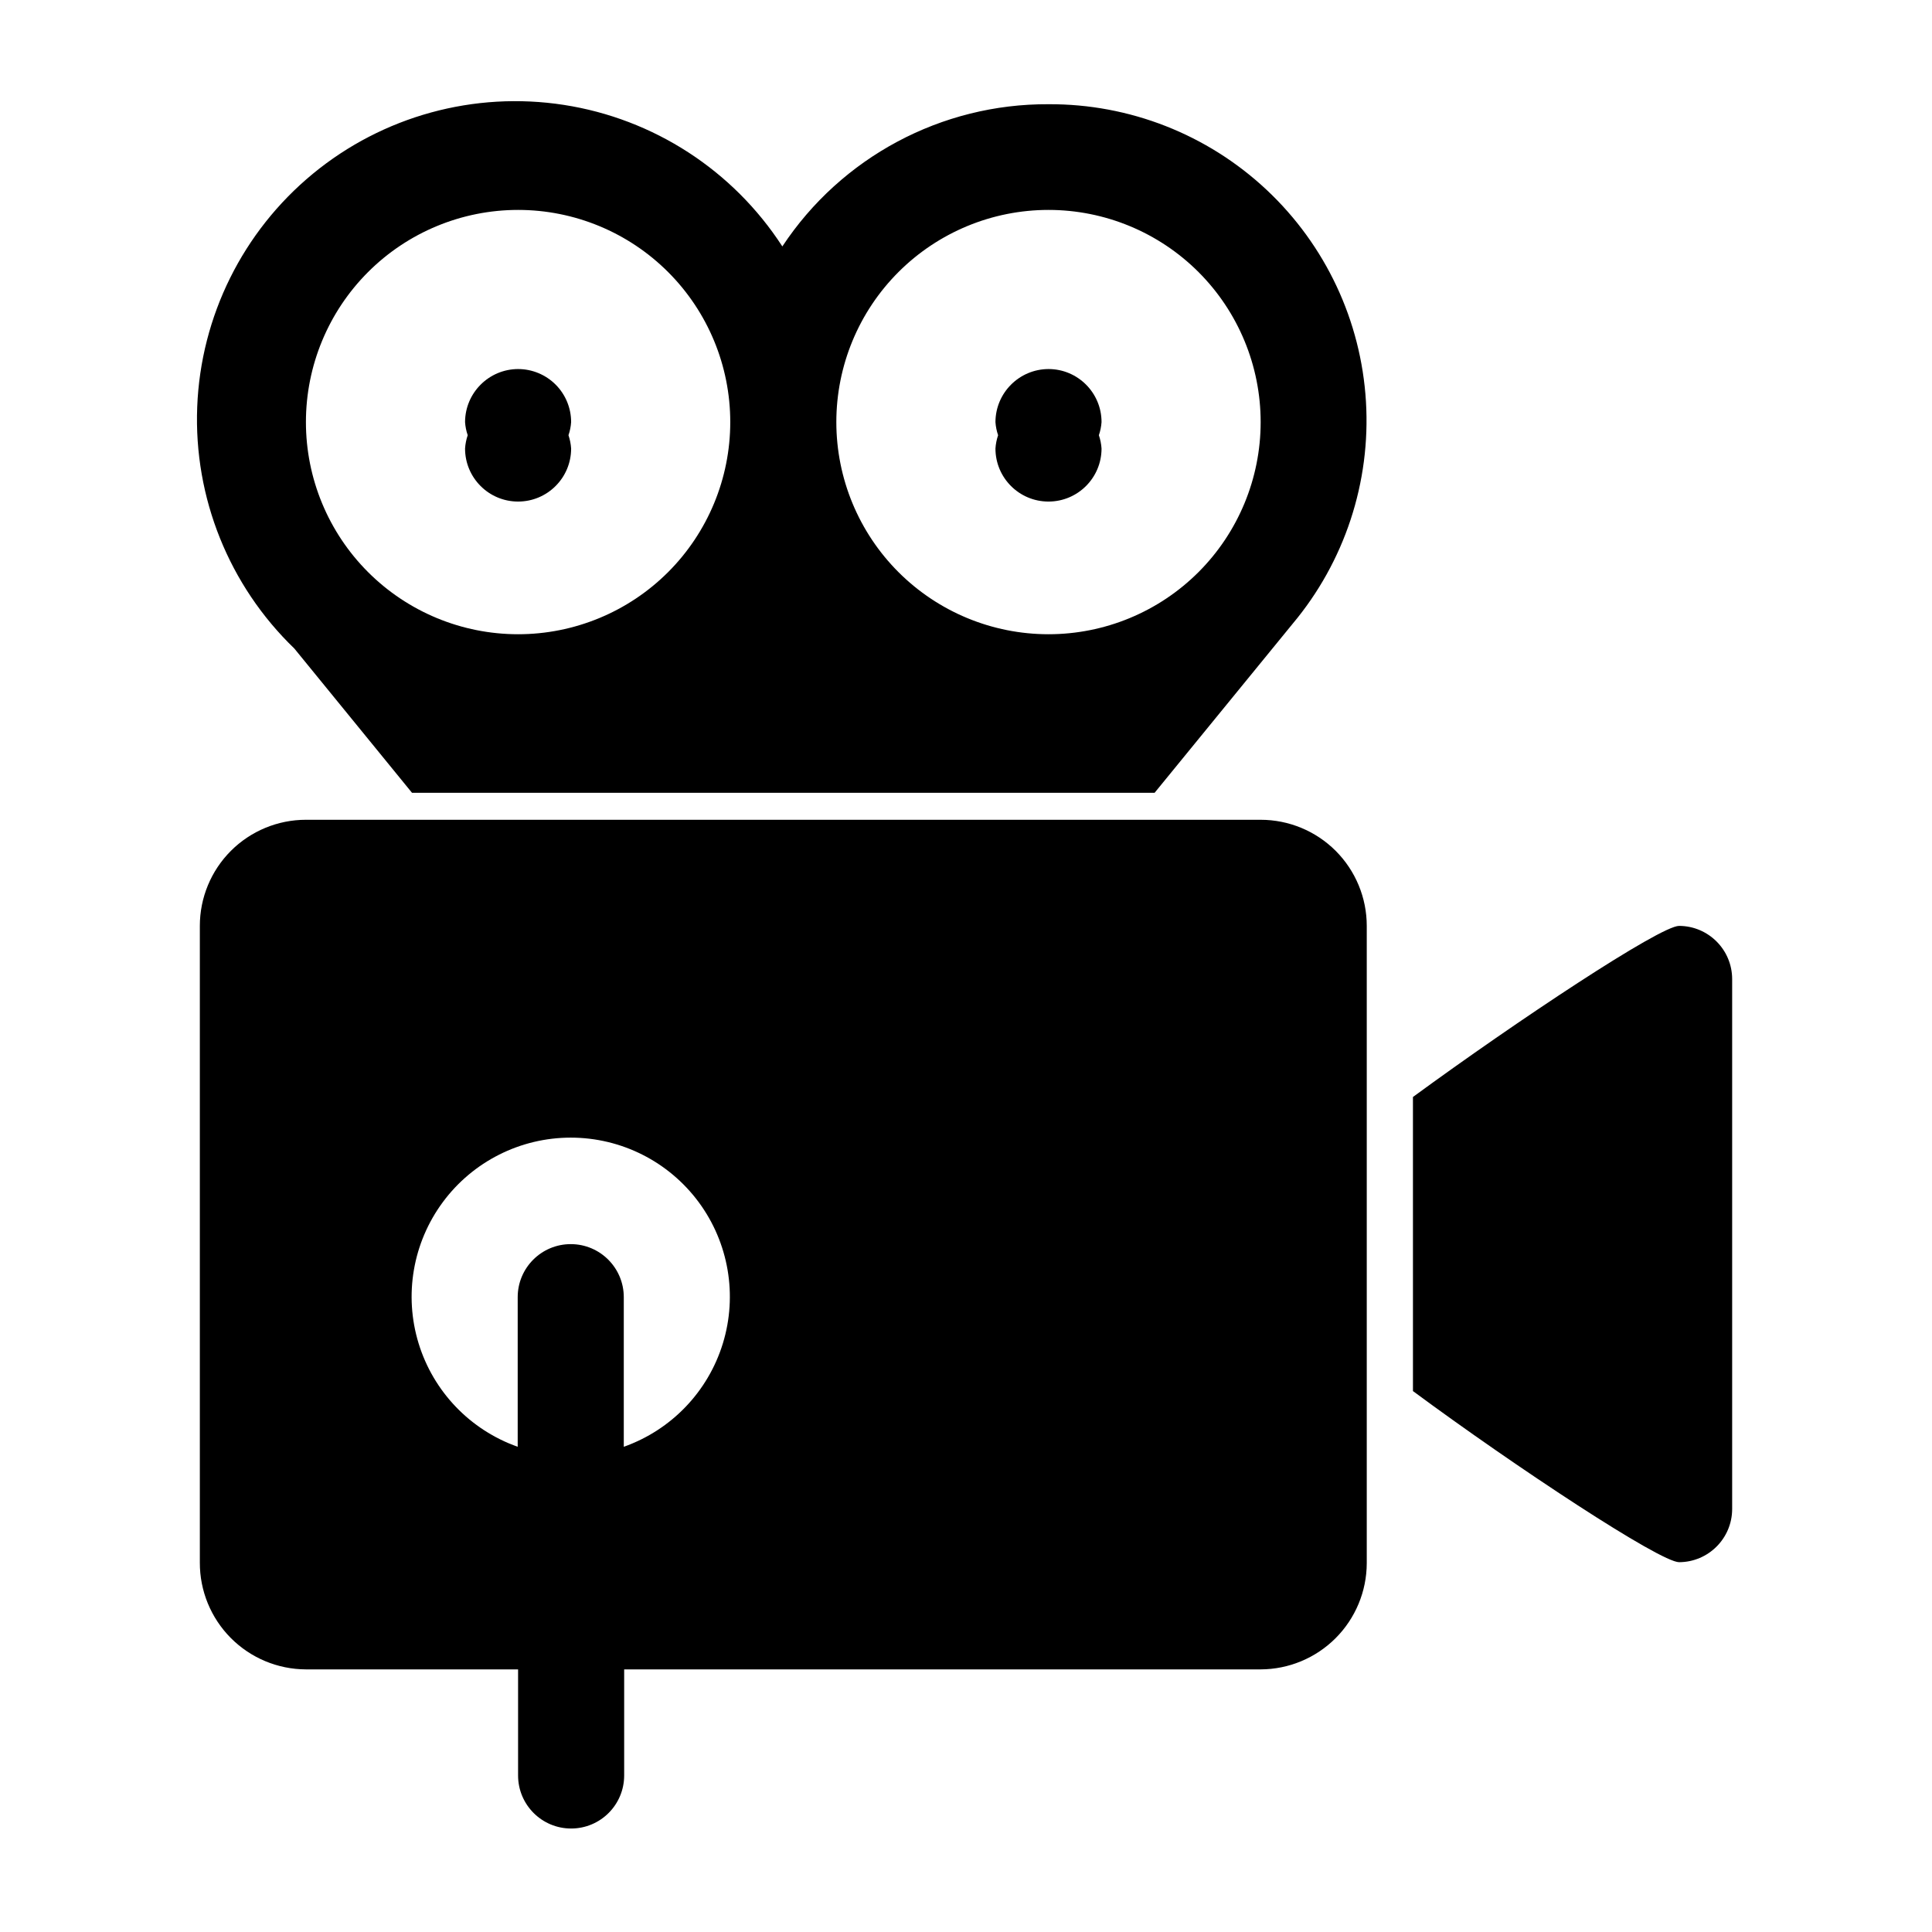
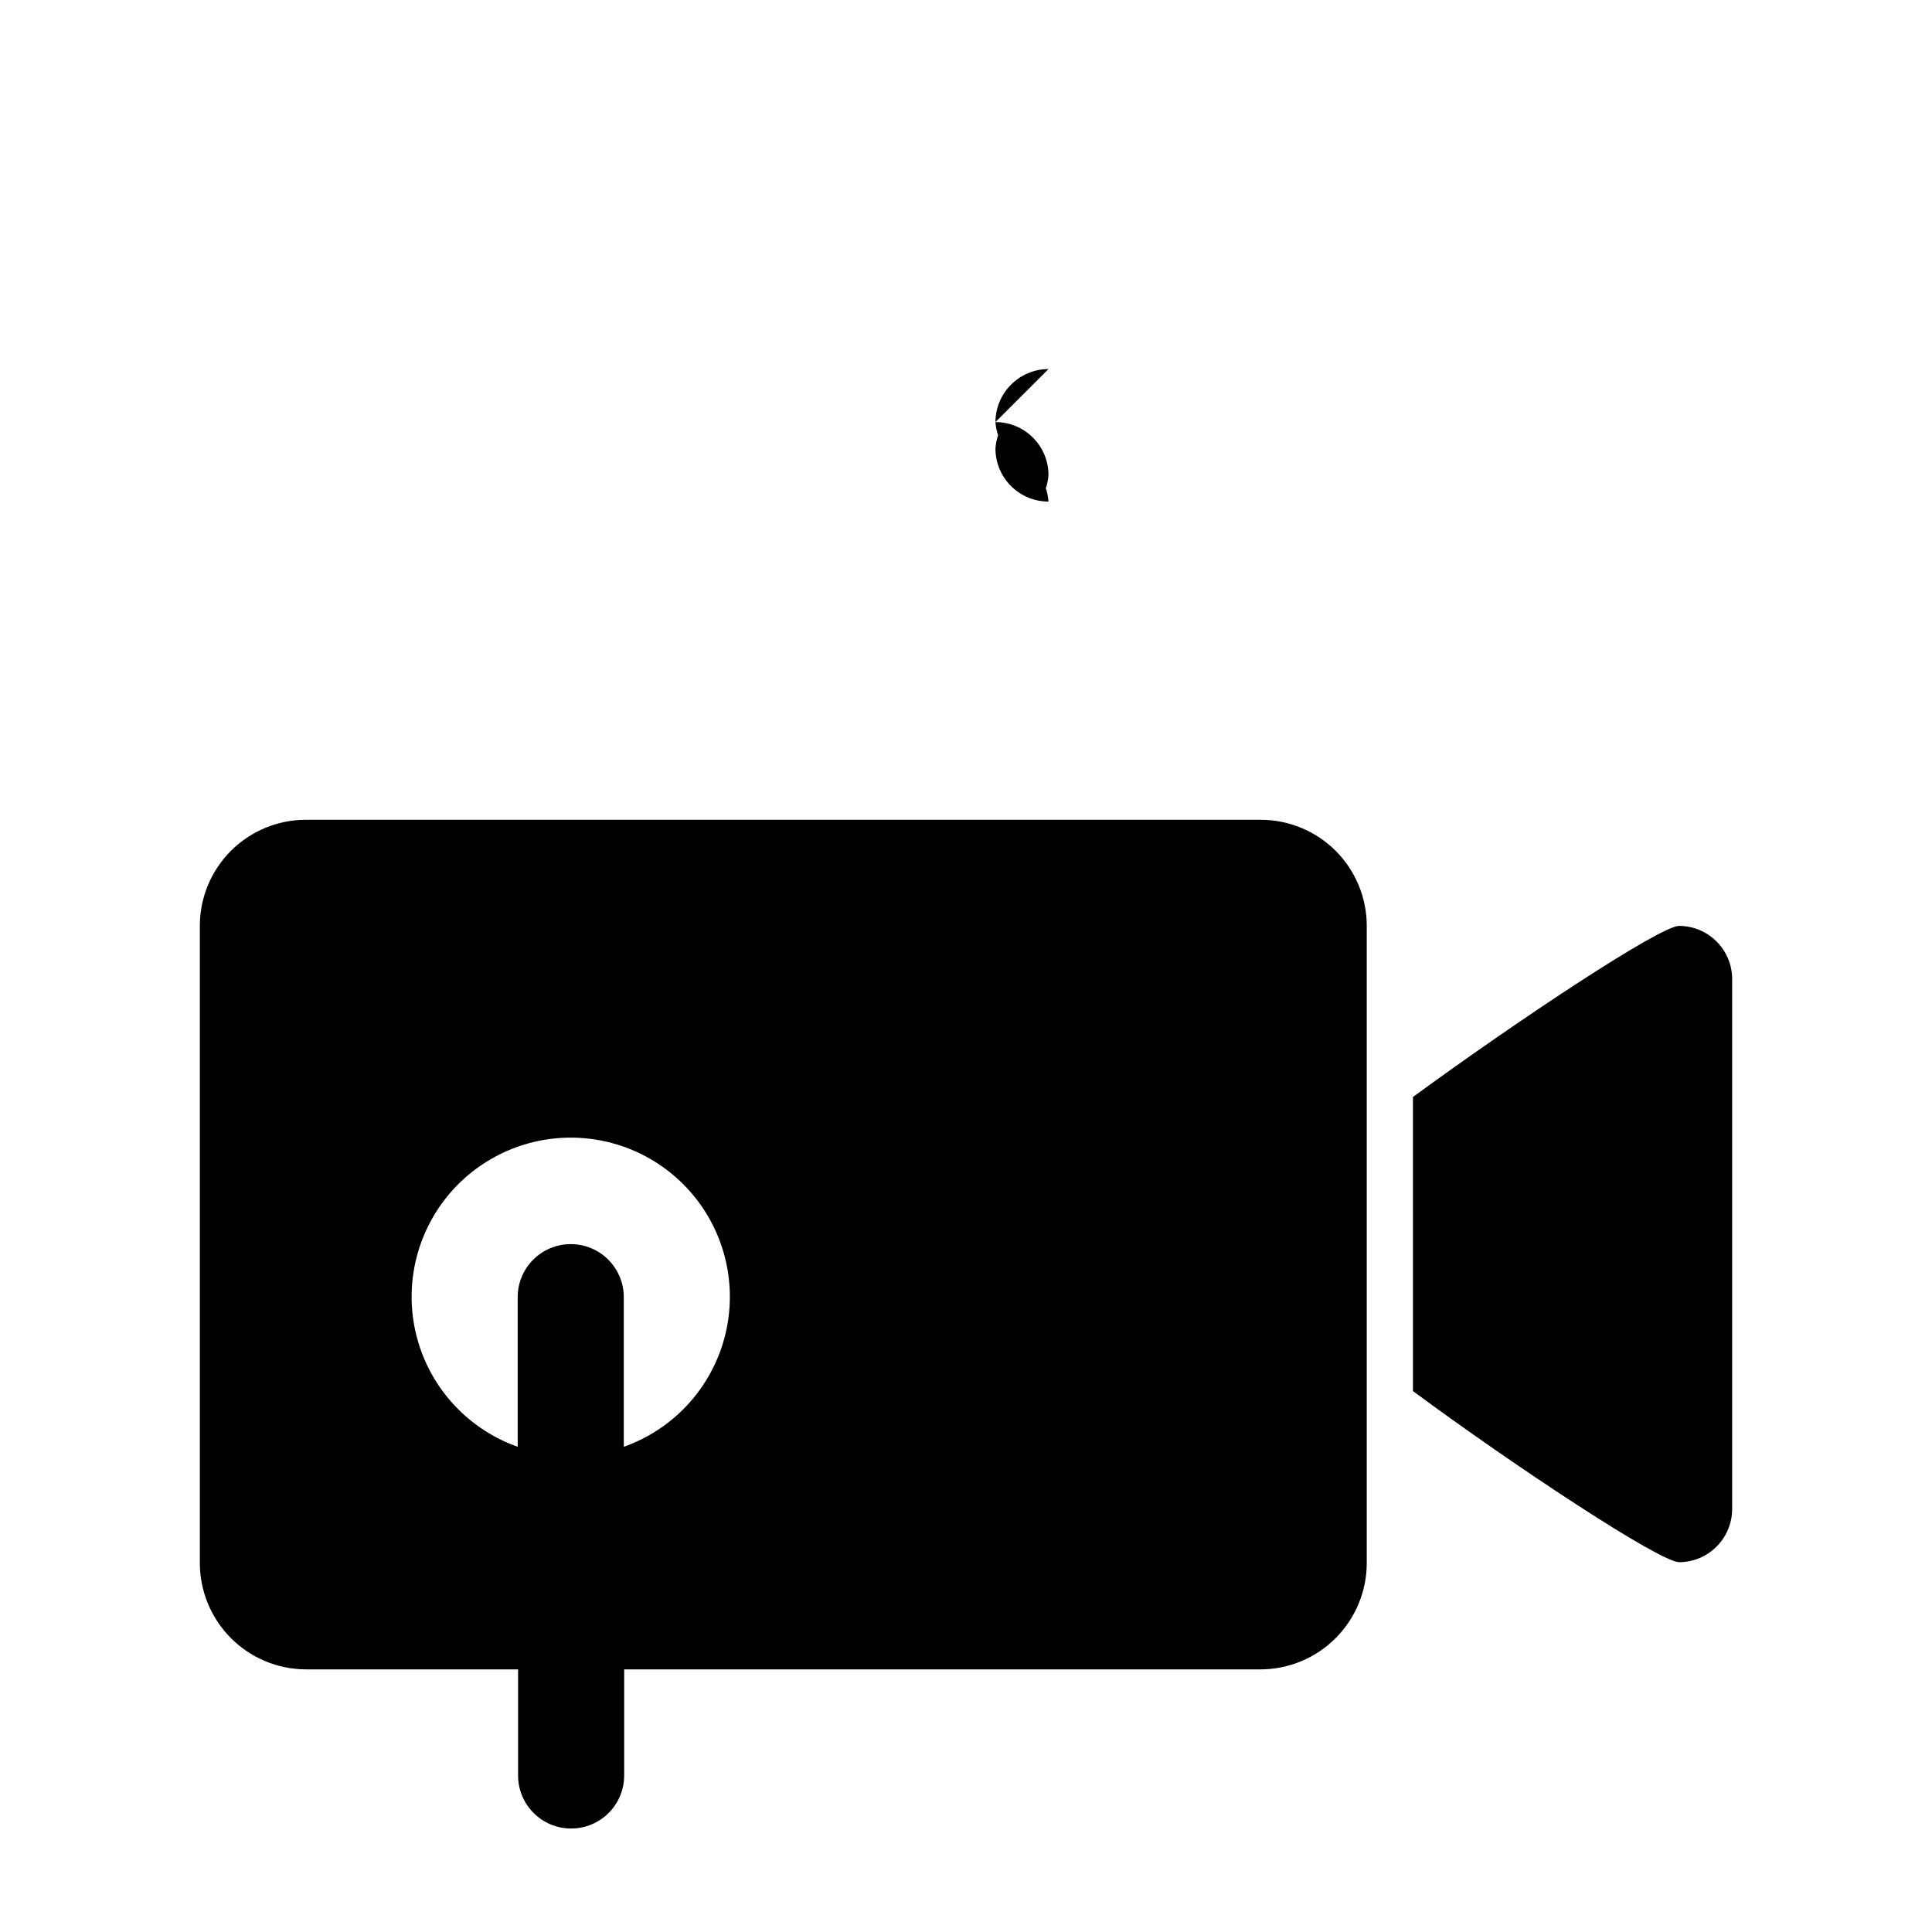
<svg xmlns="http://www.w3.org/2000/svg" fill="#000000" width="800px" height="800px" version="1.1" viewBox="144 144 512 512">
  <g>
-     <path d="m281.3 241.8c-7.75 0.027-14.027 6.305-14.055 14.059 0.078 1.184 0.316 2.352 0.703 3.477-0.387 1.137-0.625 2.324-0.703 3.527 0 7.762 6.293 14.055 14.055 14.055s14.055-6.293 14.055-14.055c-0.078-1.203-0.316-2.391-0.703-3.527 0.391-1.125 0.625-2.293 0.703-3.477 0-3.731-1.48-7.305-4.113-9.941-2.637-2.633-6.215-4.117-9.941-4.117z" />
-     <path d="m421.86 171.62c-28.363-0.145-54.887 14.023-70.531 37.684-13.07-20.184-34.137-33.828-57.898-37.504-23.762-3.676-47.965 2.965-66.523 18.254-18.559 15.293-29.711 37.777-30.645 61.805-0.938 24.027 8.426 47.312 25.738 64.004l31.188 38.238h196.79l36.578-44.789c13.77-16.426 20.727-37.508 19.434-58.906-1.289-21.398-10.727-41.488-26.375-56.141-15.648-14.656-36.312-22.758-57.75-22.645zm-140.56 140.46c-14.91 0-29.211-5.922-39.758-16.465-10.543-10.547-16.469-24.848-16.469-39.758 0-14.914 5.926-29.215 16.469-39.758 10.547-10.543 24.848-16.469 39.758-16.469 14.91 0 29.215 5.926 39.758 16.469 10.543 10.543 16.469 24.844 16.469 39.758 0 14.91-5.926 29.211-16.469 39.758-10.543 10.543-24.848 16.465-39.758 16.465zm140.56 0c-14.91 0-29.211-5.922-39.758-16.465-10.543-10.547-16.465-24.848-16.465-39.758 0-14.914 5.922-29.215 16.465-39.758 10.547-10.543 24.848-16.469 39.758-16.469 14.914 0 29.215 5.926 39.758 16.469 10.543 10.543 16.469 24.844 16.469 39.758 0 14.91-5.926 29.211-16.469 39.758-10.543 10.543-24.844 16.465-39.758 16.465z" />
-     <path d="m421.86 241.8c-7.75 0.027-14.027 6.305-14.055 14.059 0.078 1.184 0.316 2.352 0.703 3.477-0.387 1.137-0.625 2.324-0.703 3.527 0 7.762 6.293 14.055 14.055 14.055s14.059-6.293 14.059-14.055c-0.082-1.203-0.316-2.391-0.707-3.527 0.391-1.125 0.625-2.293 0.707-3.477 0-7.766-6.297-14.059-14.059-14.059z" />
+     <path d="m421.86 241.8c-7.75 0.027-14.027 6.305-14.055 14.059 0.078 1.184 0.316 2.352 0.703 3.477-0.387 1.137-0.625 2.324-0.703 3.527 0 7.762 6.293 14.055 14.055 14.055c-0.082-1.203-0.316-2.391-0.707-3.527 0.391-1.125 0.625-2.293 0.707-3.477 0-7.766-6.297-14.059-14.059-14.059z" />
    <path d="m588.98 389.37c-5.039 0-43.023 25.191-70.535 45.344l0.004 77.938c27.258 20.152 65.496 45.344 70.535 45.344h-0.004c7.754-0.027 14.031-6.305 14.059-14.055v-140.51c-0.027-7.754-6.305-14.031-14.059-14.059z" />
    <path d="m478.09 361.25h-253.02c-7.453 0-14.605 2.965-19.879 8.234-5.269 5.273-8.23 12.426-8.23 19.879v168.73c-0.027 7.484 2.918 14.668 8.191 19.98 5.269 5.309 12.438 8.309 19.918 8.332h56.227v28.113c0 7.766 6.293 14.059 14.055 14.059 7.766 0 14.059-6.293 14.059-14.059v-28.113h168.68c7.445-0.023 14.582-2.996 19.848-8.262s8.238-12.402 8.266-19.848v-168.93c0-7.453-2.965-14.605-8.234-19.879-5.273-5.269-12.426-8.234-19.879-8.234zm-168.78 166.16v-39.648c0-7.762-6.293-14.055-14.055-14.055-7.766 0-14.059 6.293-14.059 14.055v39.648c-12.605-4.457-22.352-14.629-26.266-27.414-3.914-12.785-1.531-26.668 6.422-37.418 7.949-10.75 20.531-17.094 33.902-17.094 13.371 0 25.949 6.344 33.902 17.094 7.949 10.75 10.332 24.633 6.418 37.418s-13.66 22.957-26.266 27.414z" />
  </g>
</svg>